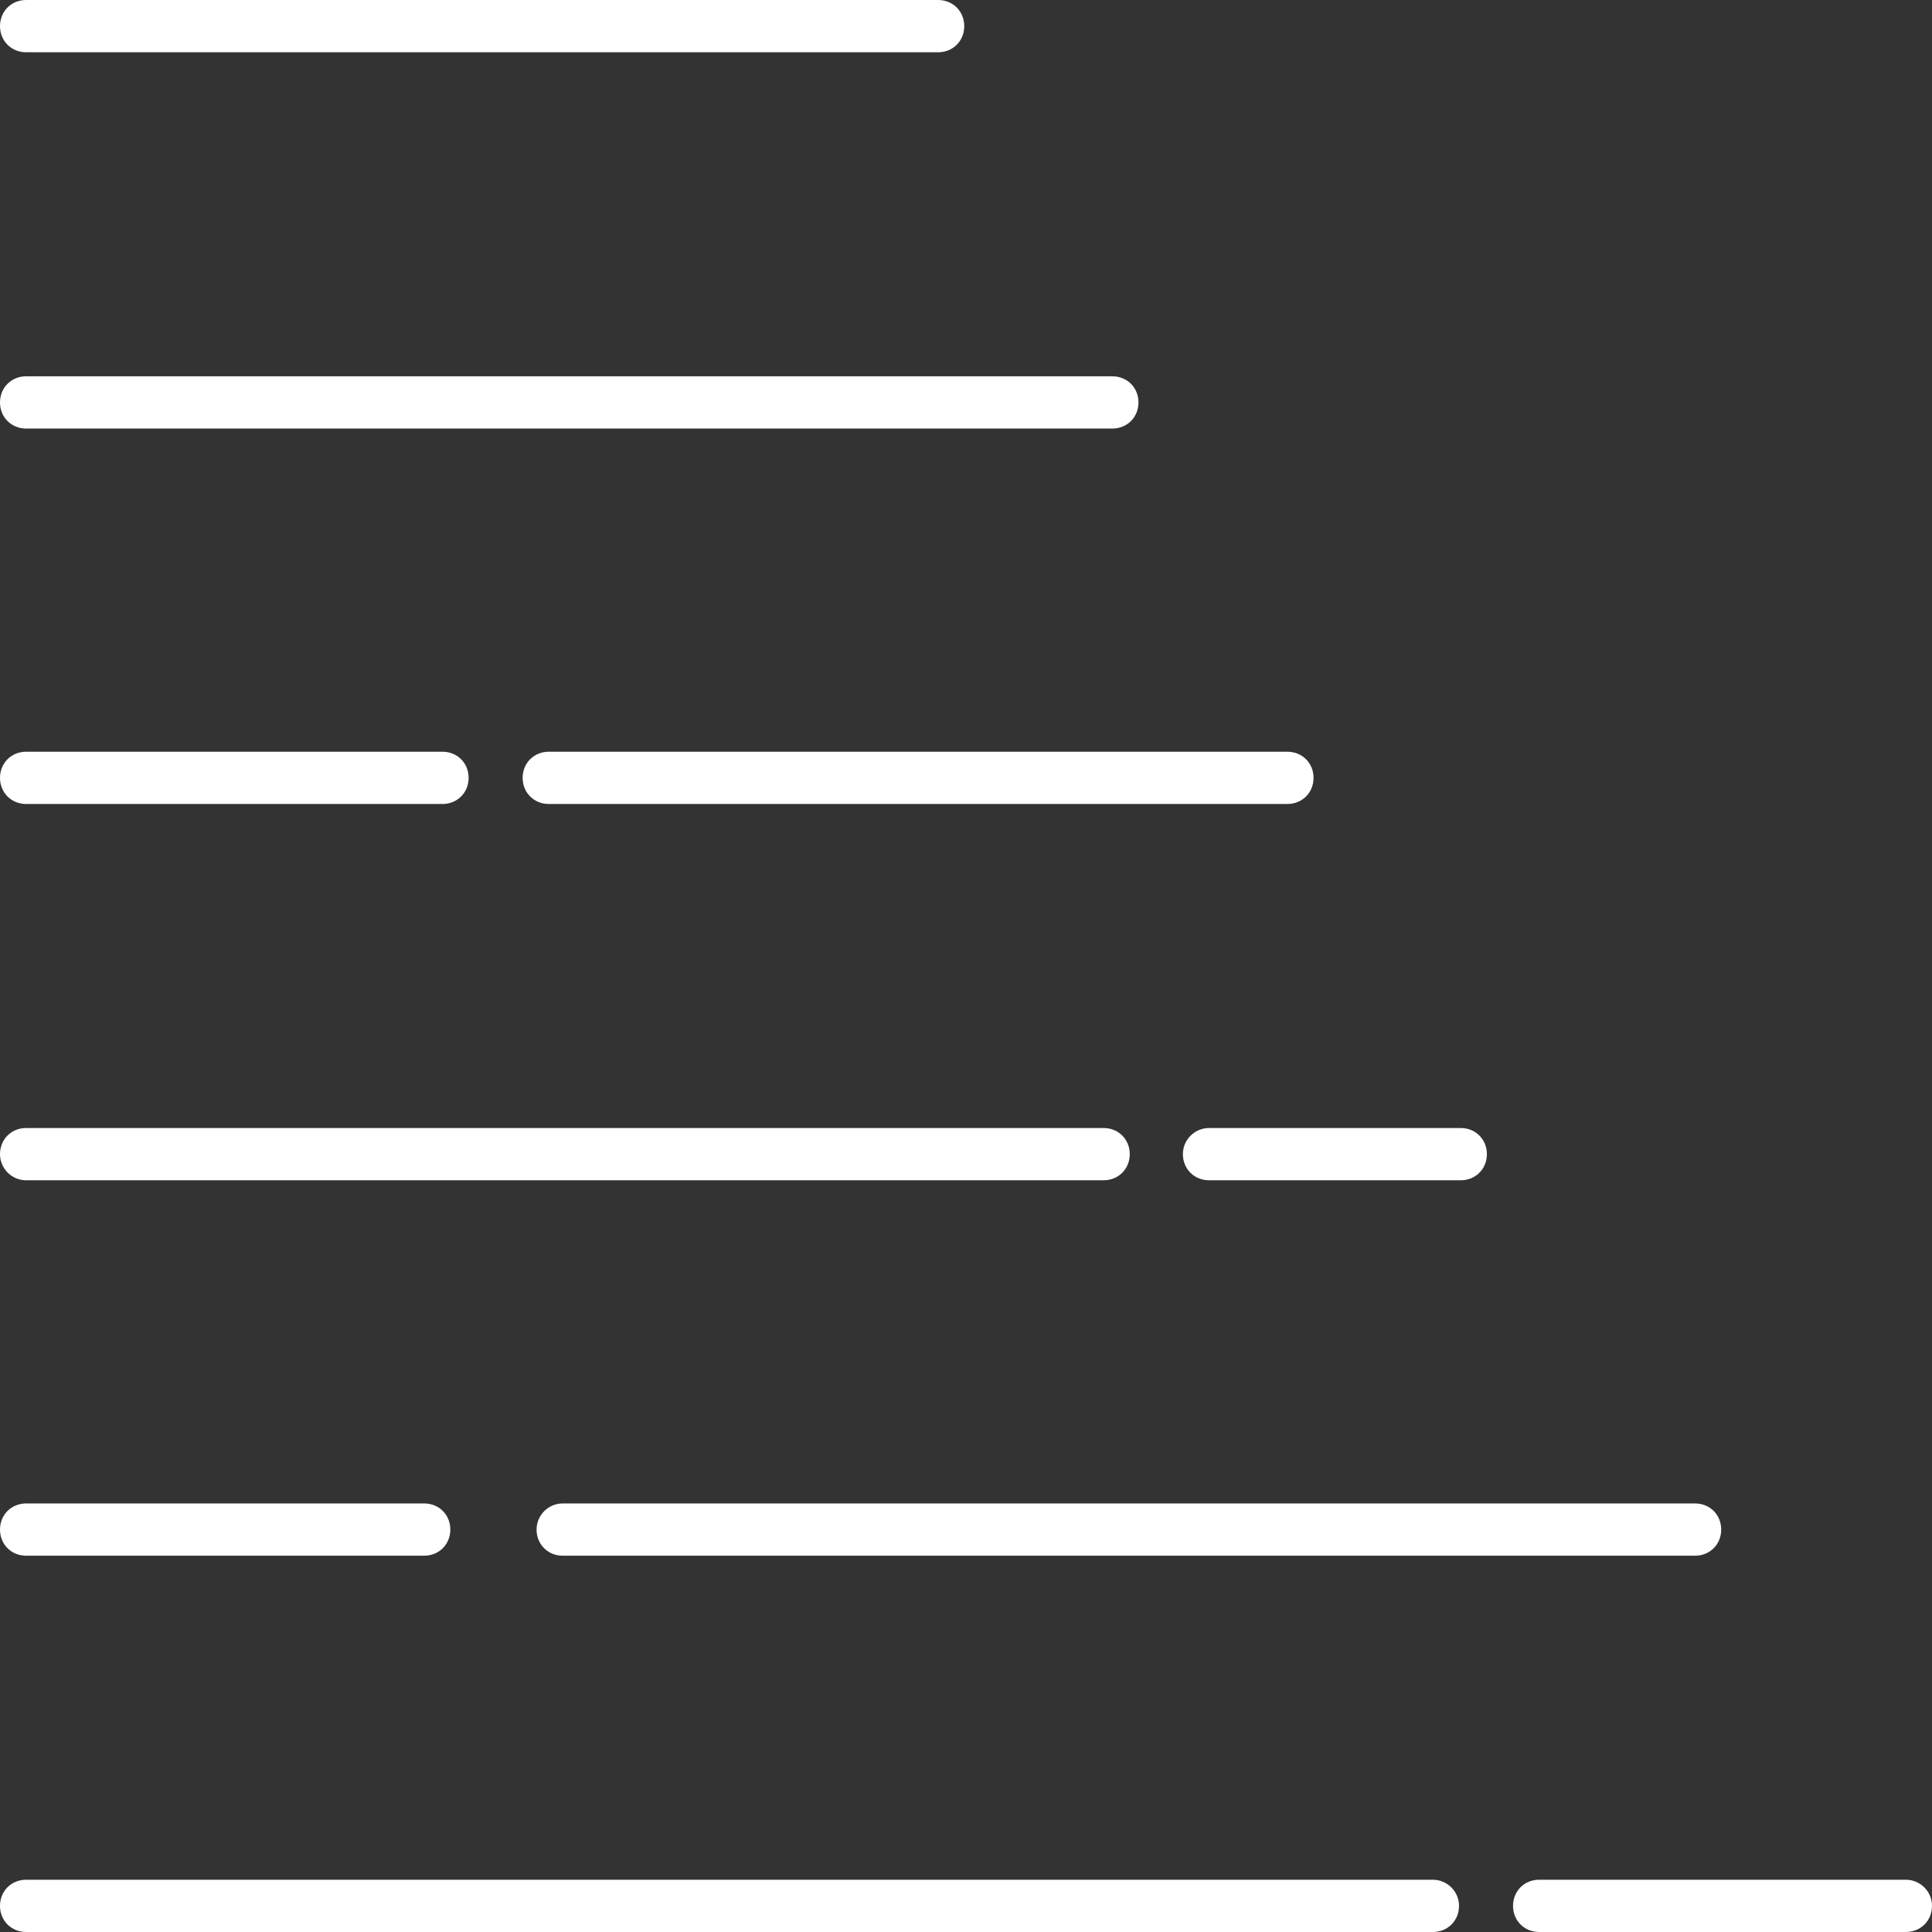
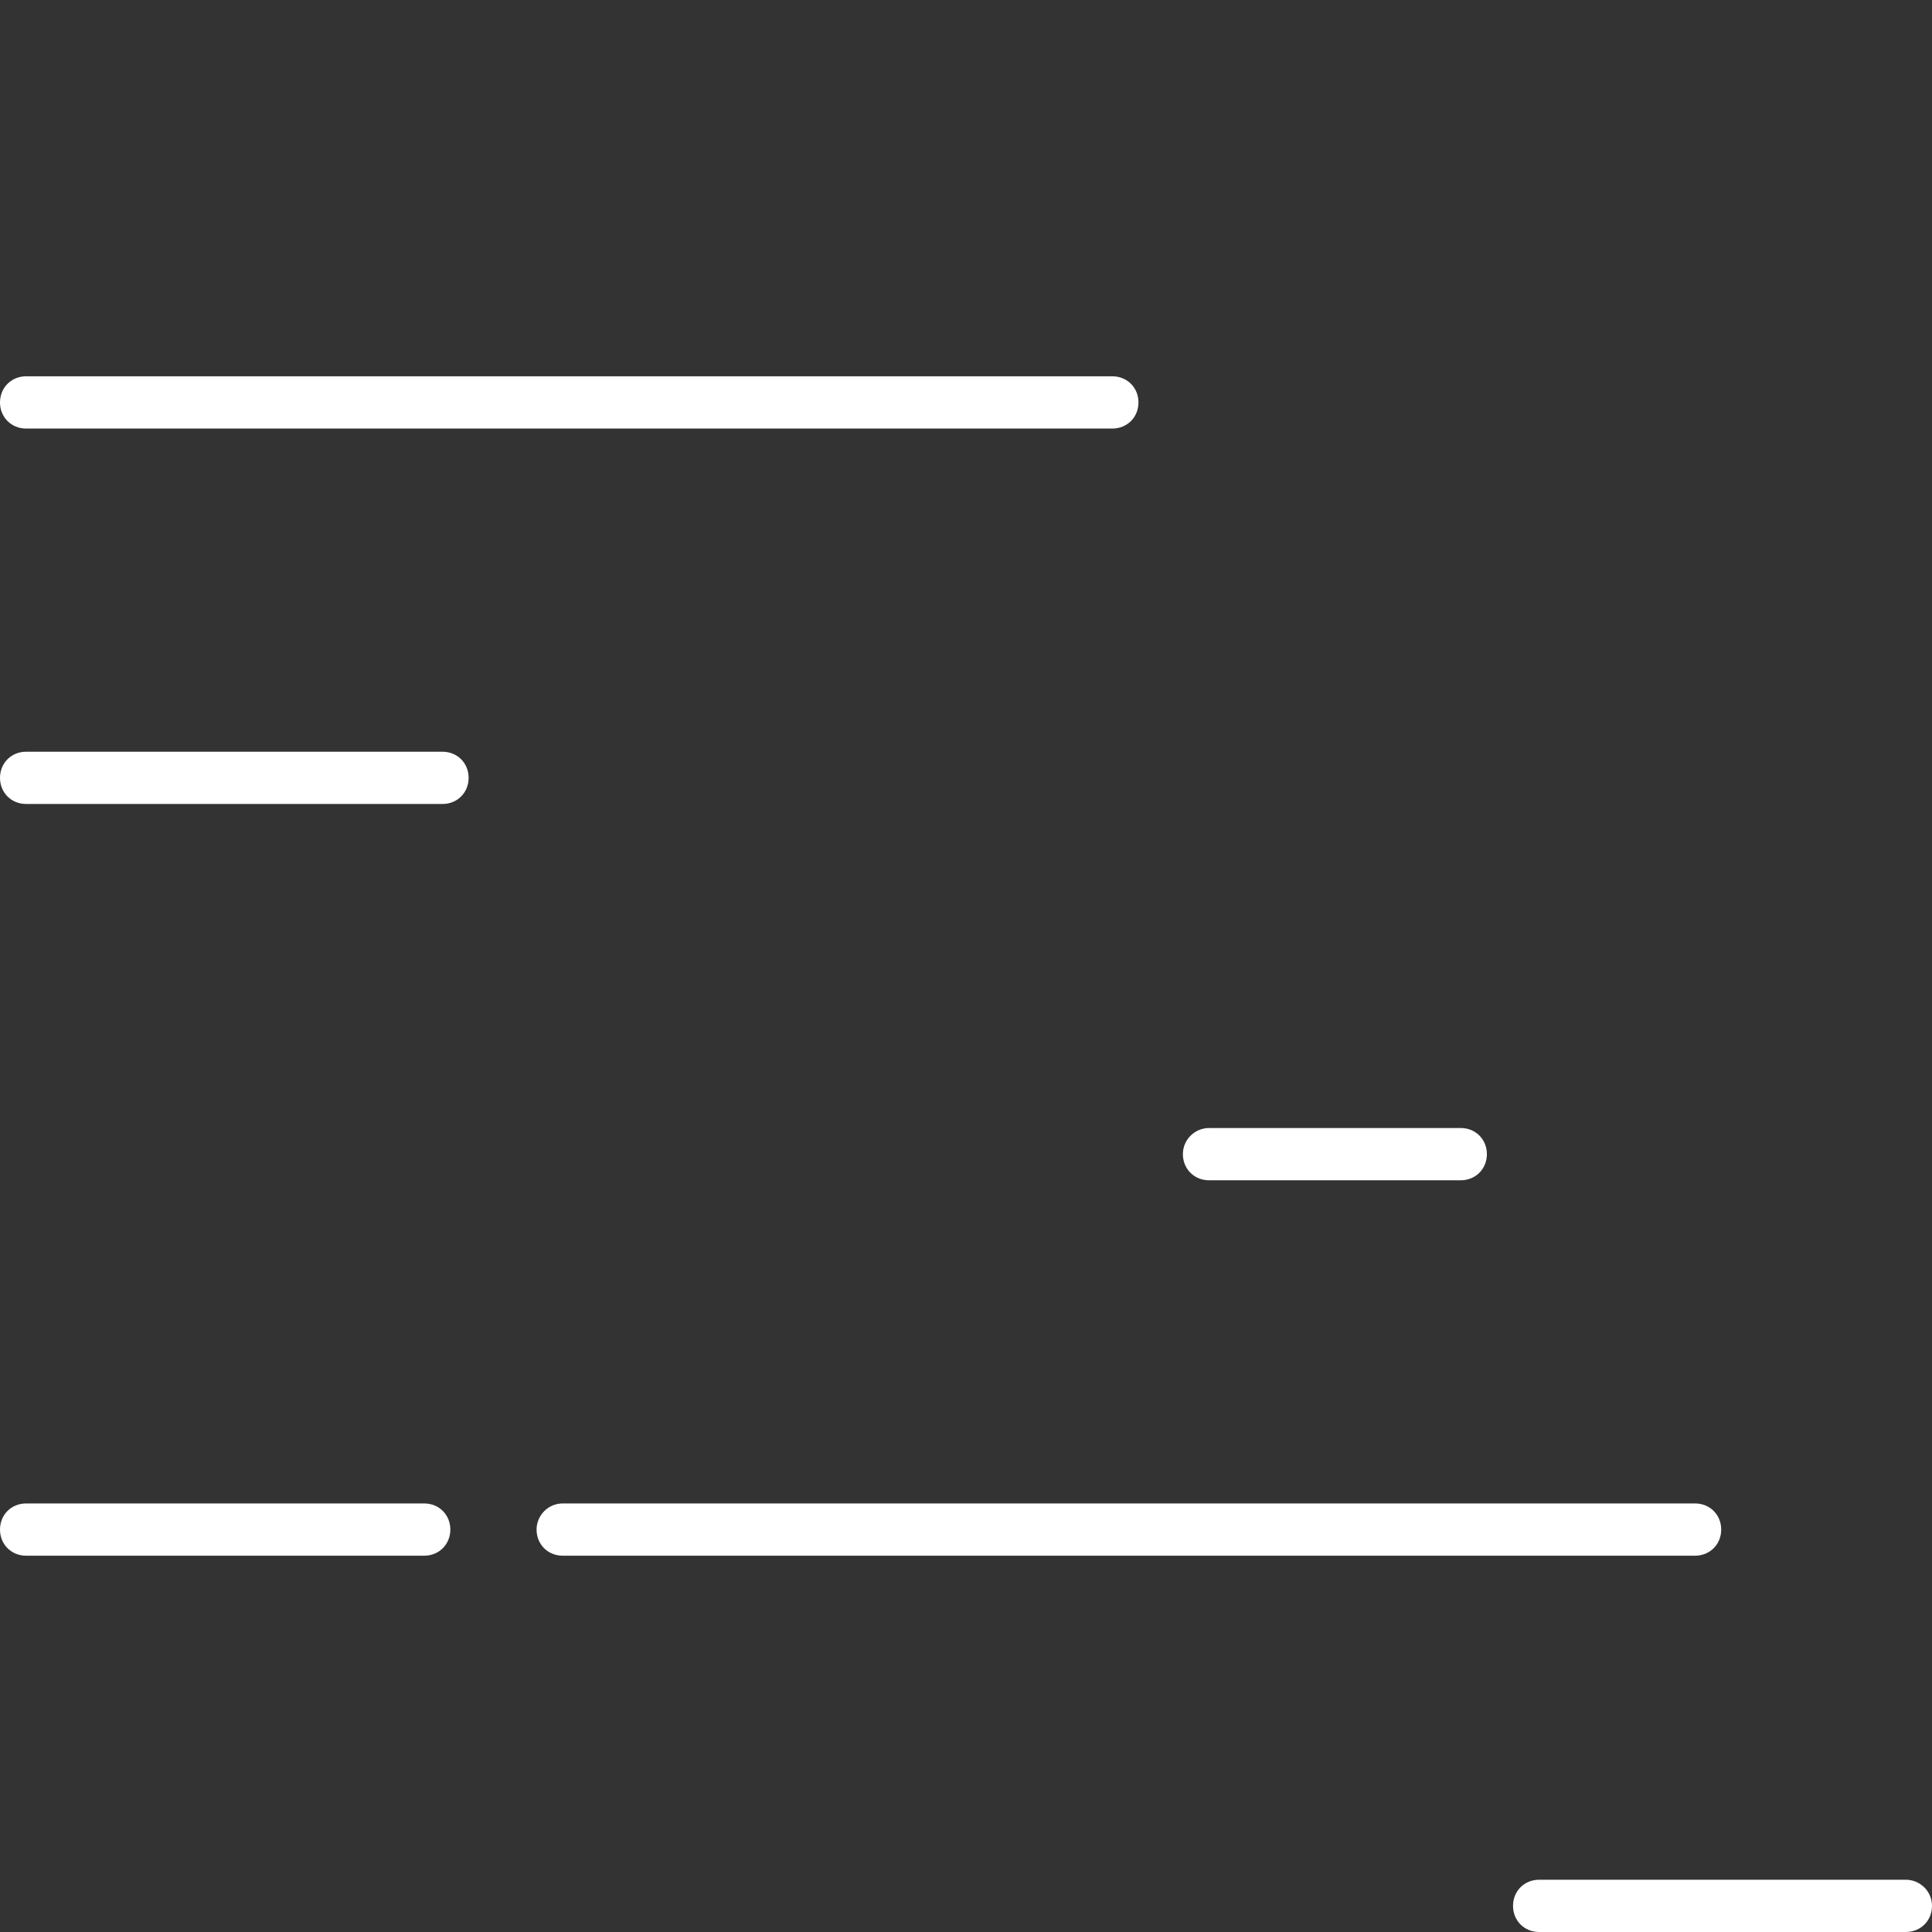
<svg xmlns="http://www.w3.org/2000/svg" version="1.1" id="Layer_1" x="0px" y="0px" viewBox="0 0 221.8 221.8" style="enable-background:new 0 0 221.8 221.8;" xml:space="preserve">
  <rect x="0" y="0" width="221.8" height="221.8" fill="#333333" stroke="none" />
  <style type="text/css"> .st0{fill:#FFFFFF;} </style>
  <g>
-     <path class="st0" d="M3,6h104.7c1.7,0,3-1.3,3-3c0-1.7-1.3-3-3-3H3C1.3,0,0,1.3,0,3C0,4.7,1.3,6,3,6z" />
    <path class="st0" d="M3,92.3h47.8c1.7,0,3-1.3,3-3c0-1.7-1.3-3-3-3H3c-1.7,0-3,1.3-3,3C0,91,1.3,92.3,3,92.3z" />
-     <path class="st0" d="M60,89.3c0,1.7,1.3,3,3,3h84.8c1.7,0,3-1.3,3-3c0-1.7-1.3-3-3-3H63C61.3,86.3,60,87.6,60,89.3z" />
    <path class="st0" d="M3,49.2h124.7c1.7,0,3-1.3,3-3s-1.3-3-3-3H3c-1.7,0-3,1.3-3,3S1.3,49.2,3,49.2z" />
    <path class="st0" d="M135.8,132.5c0,1.7,1.3,3,3,3h28.9c1.7,0,3-1.3,3-3c0-1.7-1.3-3-3-3h-28.9 C137.2,129.5,135.8,130.8,135.8,132.5z" />
-     <path class="st0" d="M3,135.5h123.7c1.7,0,3-1.3,3-3c0-1.7-1.3-3-3-3H3c-1.7,0-3,1.3-3,3C0,134.1,1.3,135.5,3,135.5z" />
-     <path class="st0" d="M164.5,215.8H3c-1.7,0-3,1.3-3,3c0,1.7,1.3,3,3,3h161.5c1.7,0,3-1.3,3-3C167.5,217.1,166.1,215.8,164.5,215.8z " />
    <path class="st0" d="M218.8,215.8h-42.1c-1.7,0-3,1.3-3,3c0,1.7,1.3,3,3,3h42.1c1.7,0,3-1.3,3-3 C221.8,217.1,220.4,215.8,218.8,215.8z" />
    <path class="st0" d="M61.6,175.6c0,1.7,1.3,3,3,3h130c1.7,0,3-1.3,3-3c0-1.7-1.3-3-3-3h-130C62.9,172.6,61.6,174,61.6,175.6z" />
    <path class="st0" d="M3,178.6h45.7c1.7,0,3-1.3,3-3c0-1.7-1.3-3-3-3H3c-1.7,0-3,1.3-3,3C0,177.3,1.3,178.6,3,178.6z" />
  </g>
</svg>